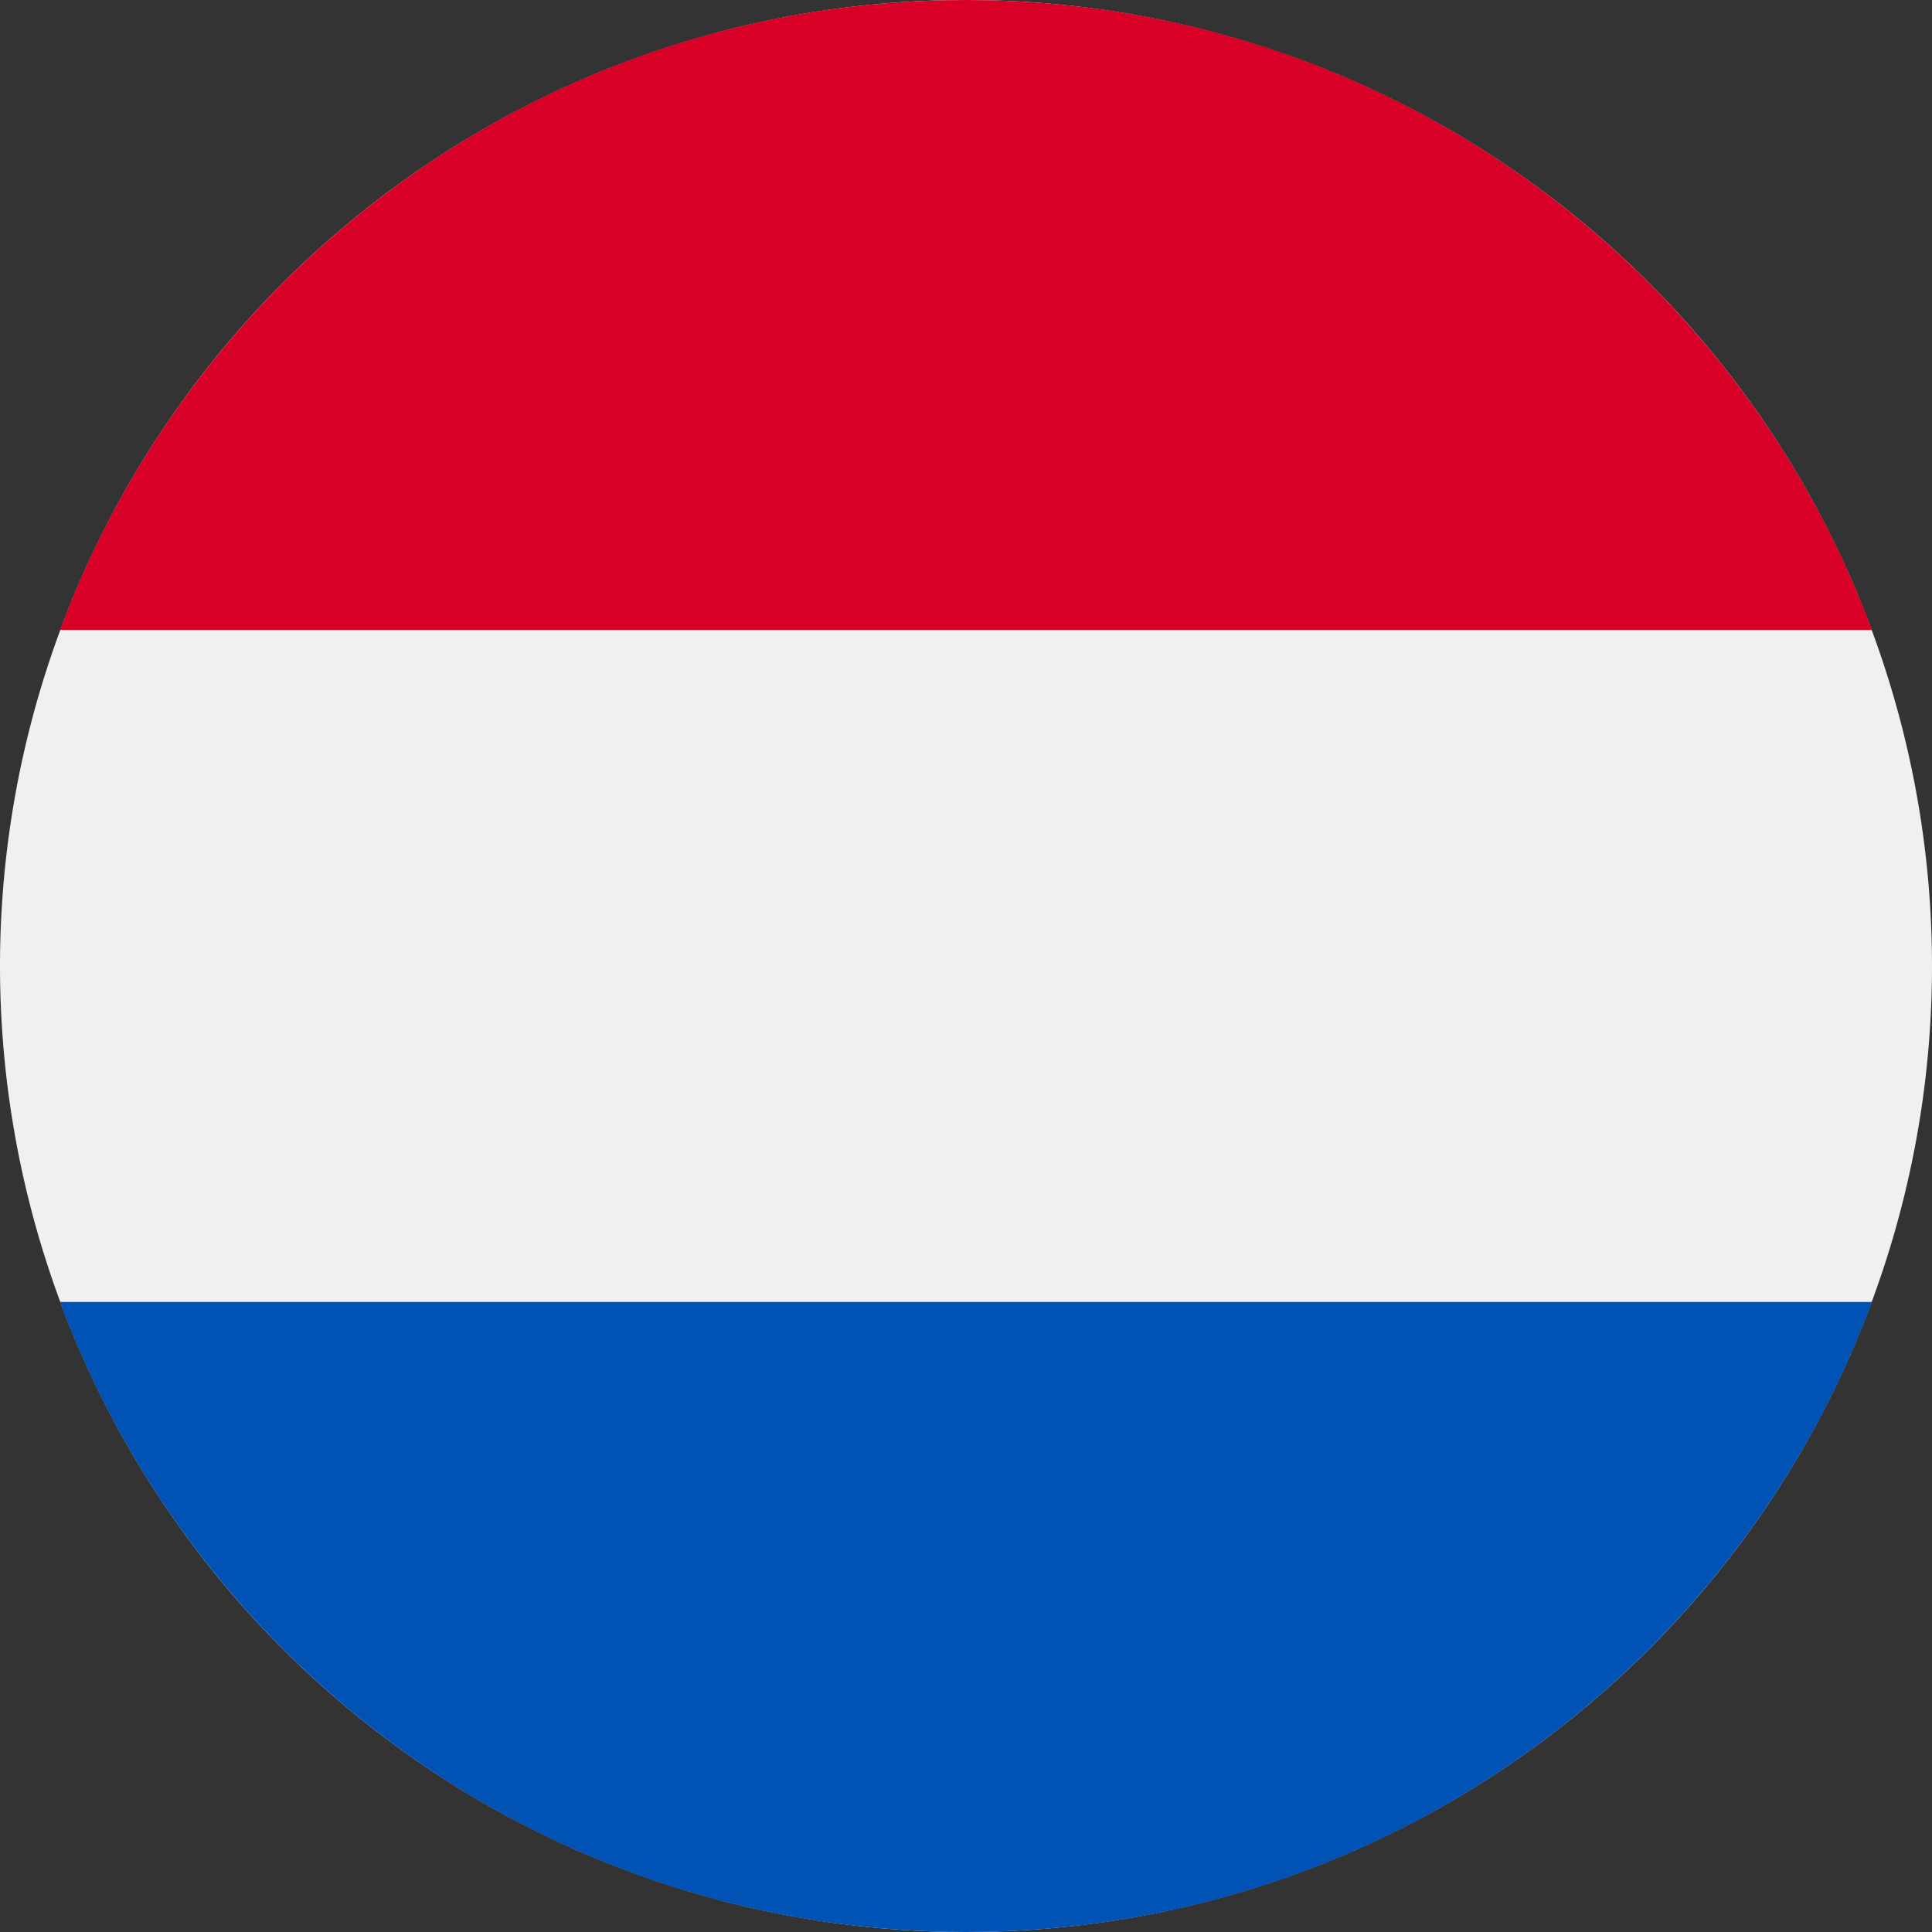
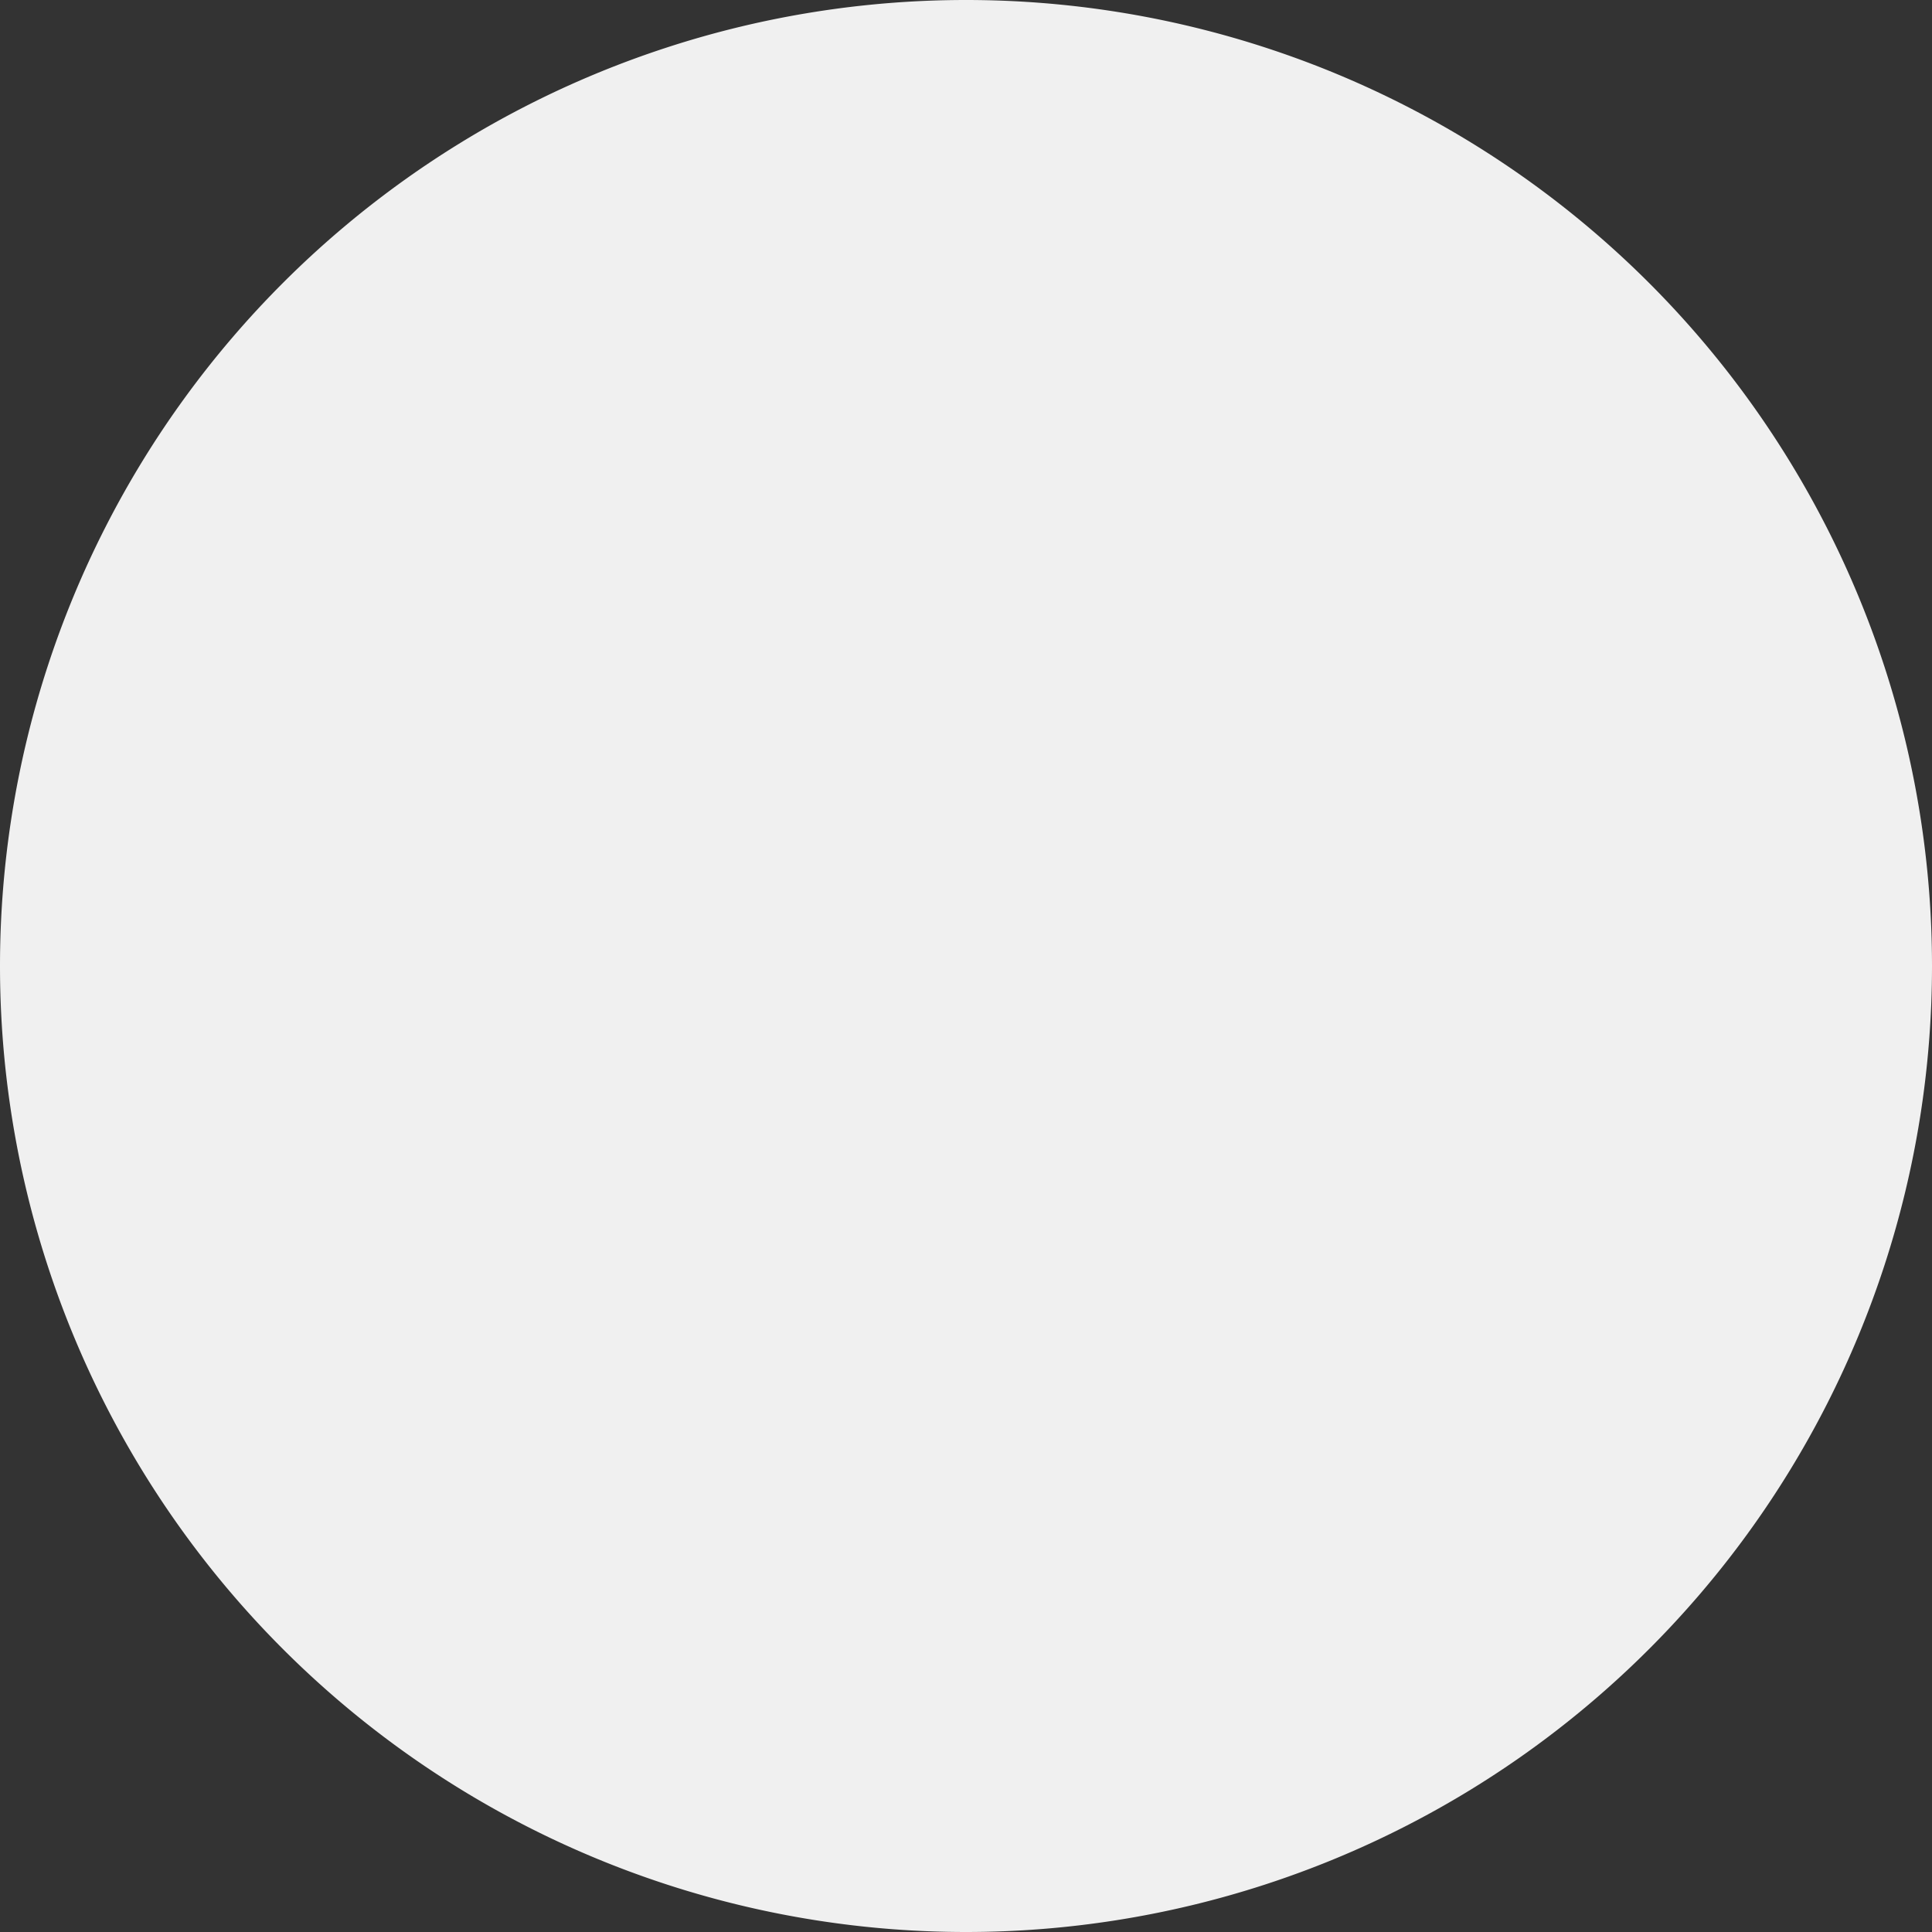
<svg xmlns="http://www.w3.org/2000/svg" t="1756372458389" class="icon" viewBox="0 0 1024 1024" version="1.1" p-id="49905" width="200" height="200">
  <rect x="0" y="0" width="1024" height="1024" fill="#333333" stroke="none" />
  <path d="M0 512a512 512 0 1 0 1024 0 512 512 0 0 0-1024 0z" fill="#F0F0F0" p-id="49906" />
-   <path d="M512 0C291.84 0 104.192 138.944 31.851 333.909h960.299C919.808 138.965 732.16 0 512 0z" fill="#D80027" p-id="49907" />
-   <path d="M512 1024c220.16 0 407.808-138.944 480.171-333.931H31.829C104.192 885.056 291.84 1024 512 1024z" fill="#0052B4" p-id="49908" />
</svg>